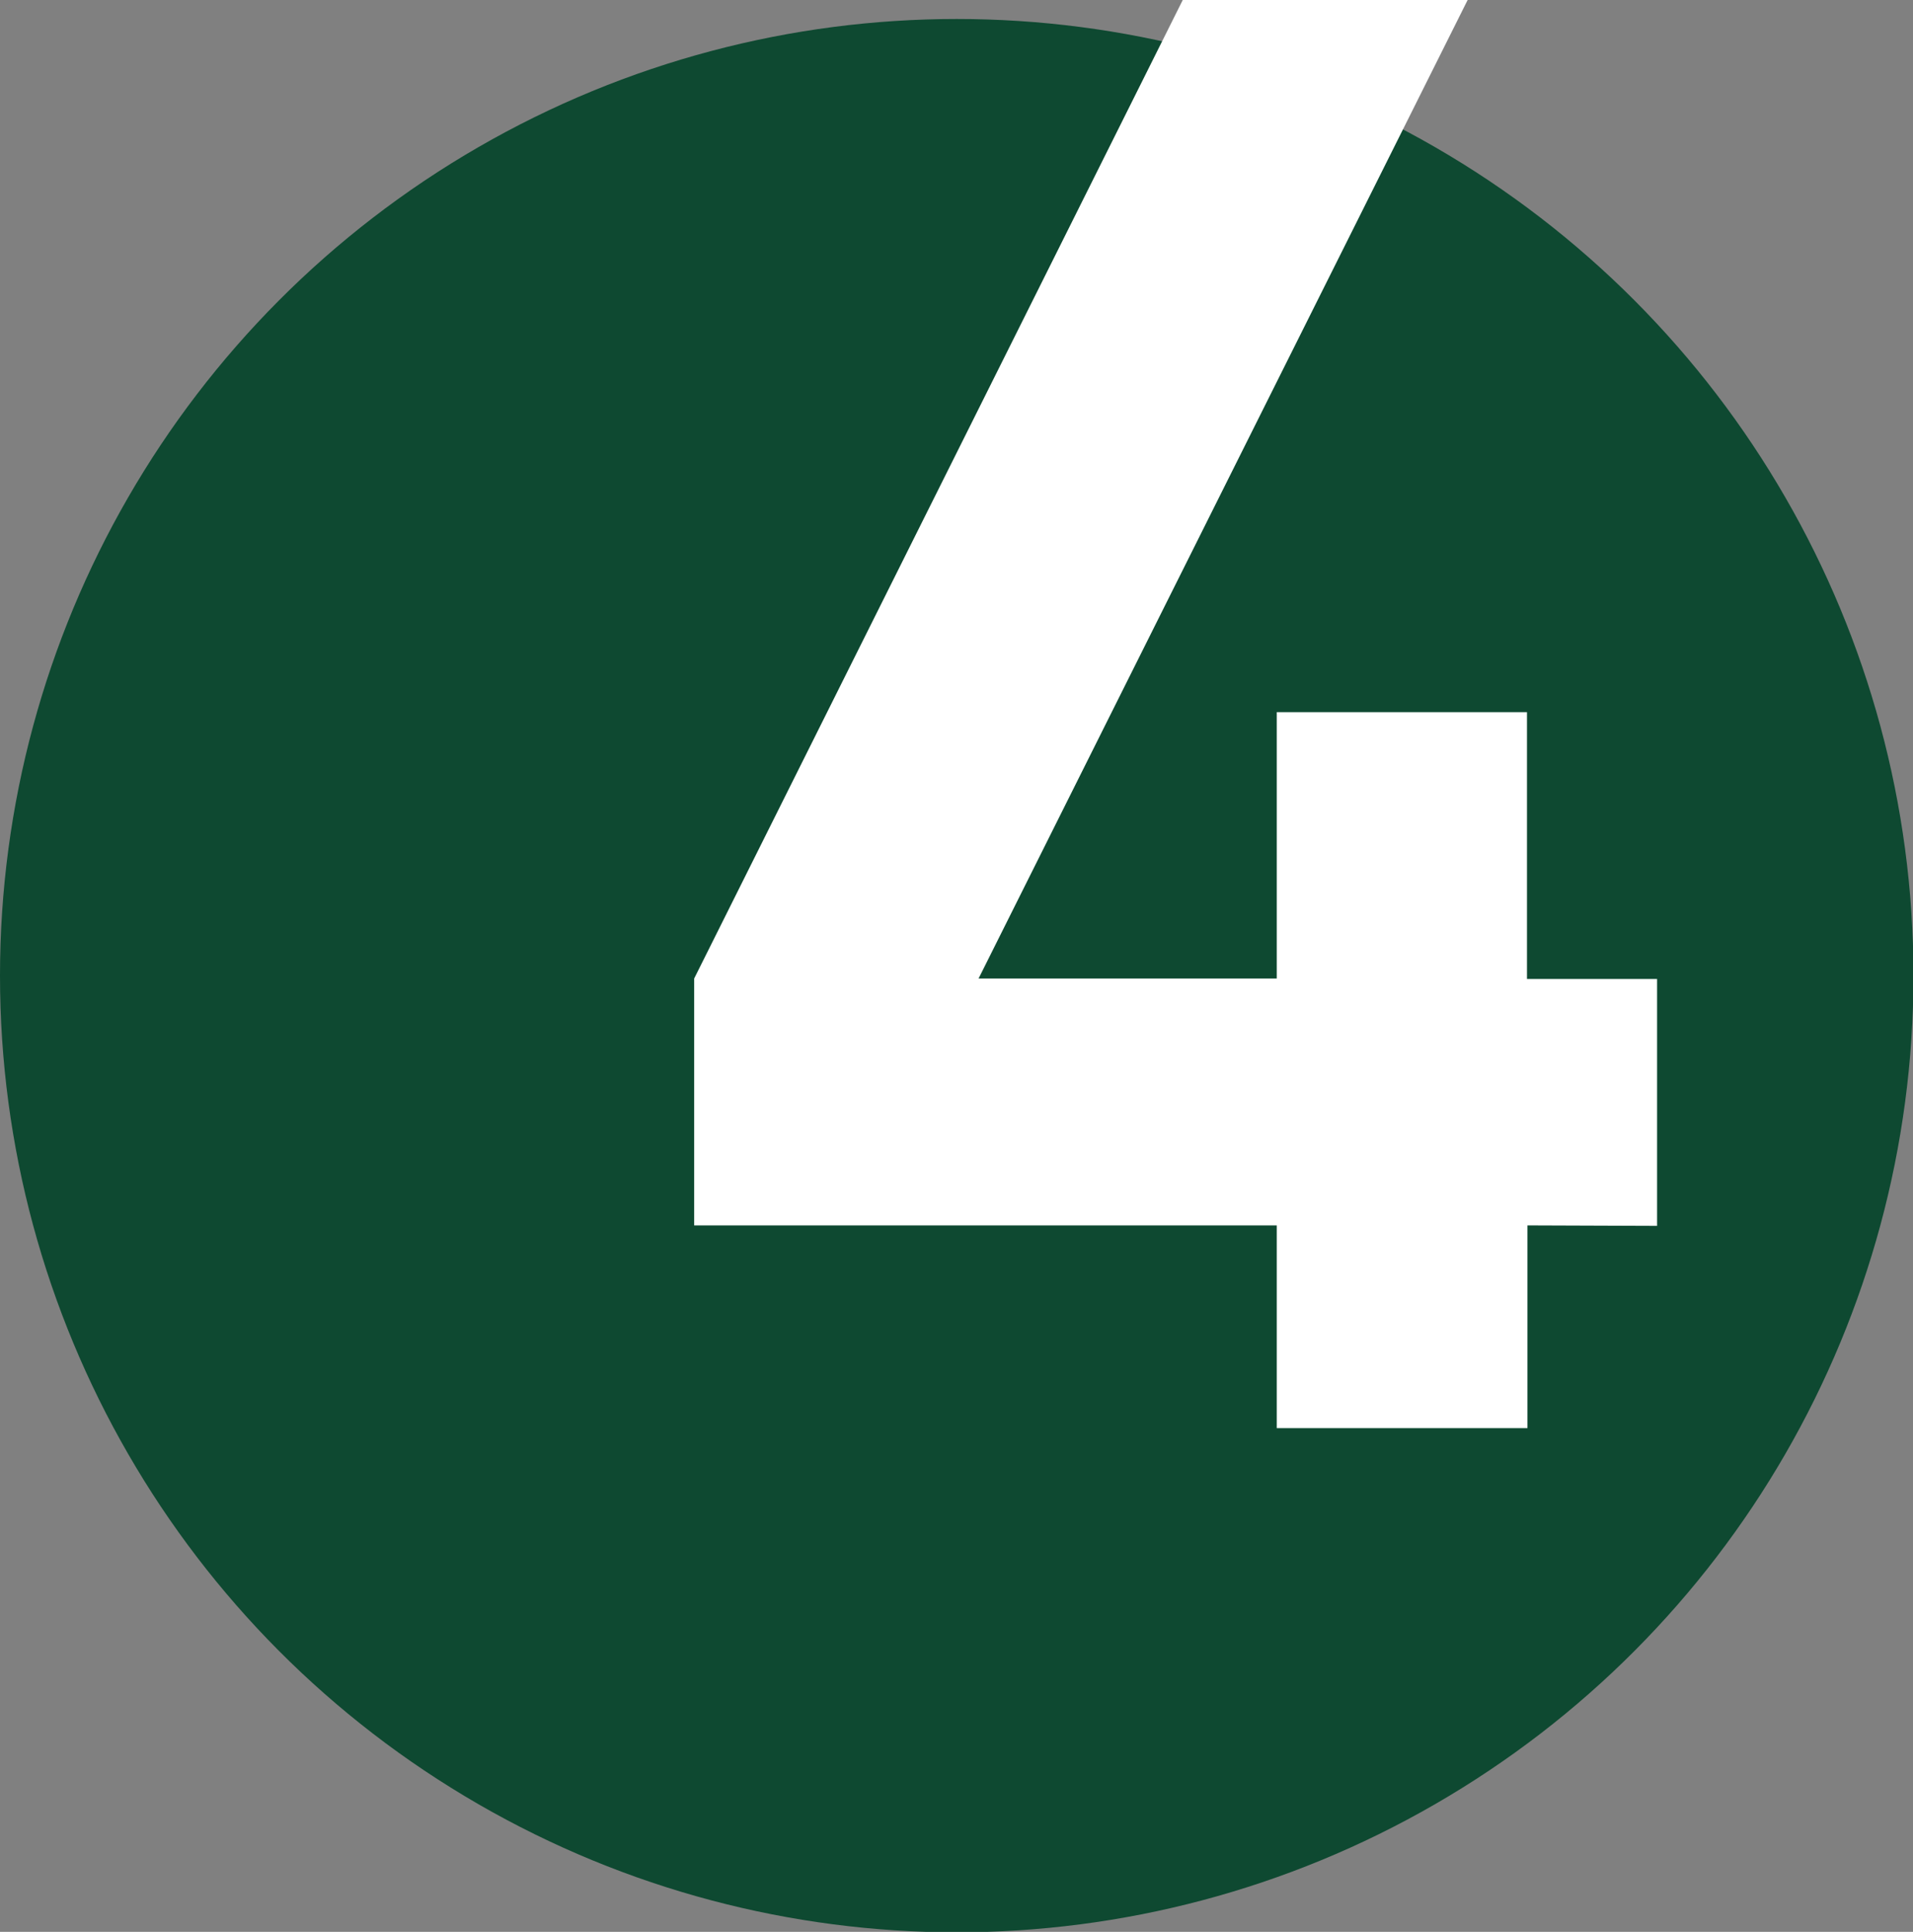
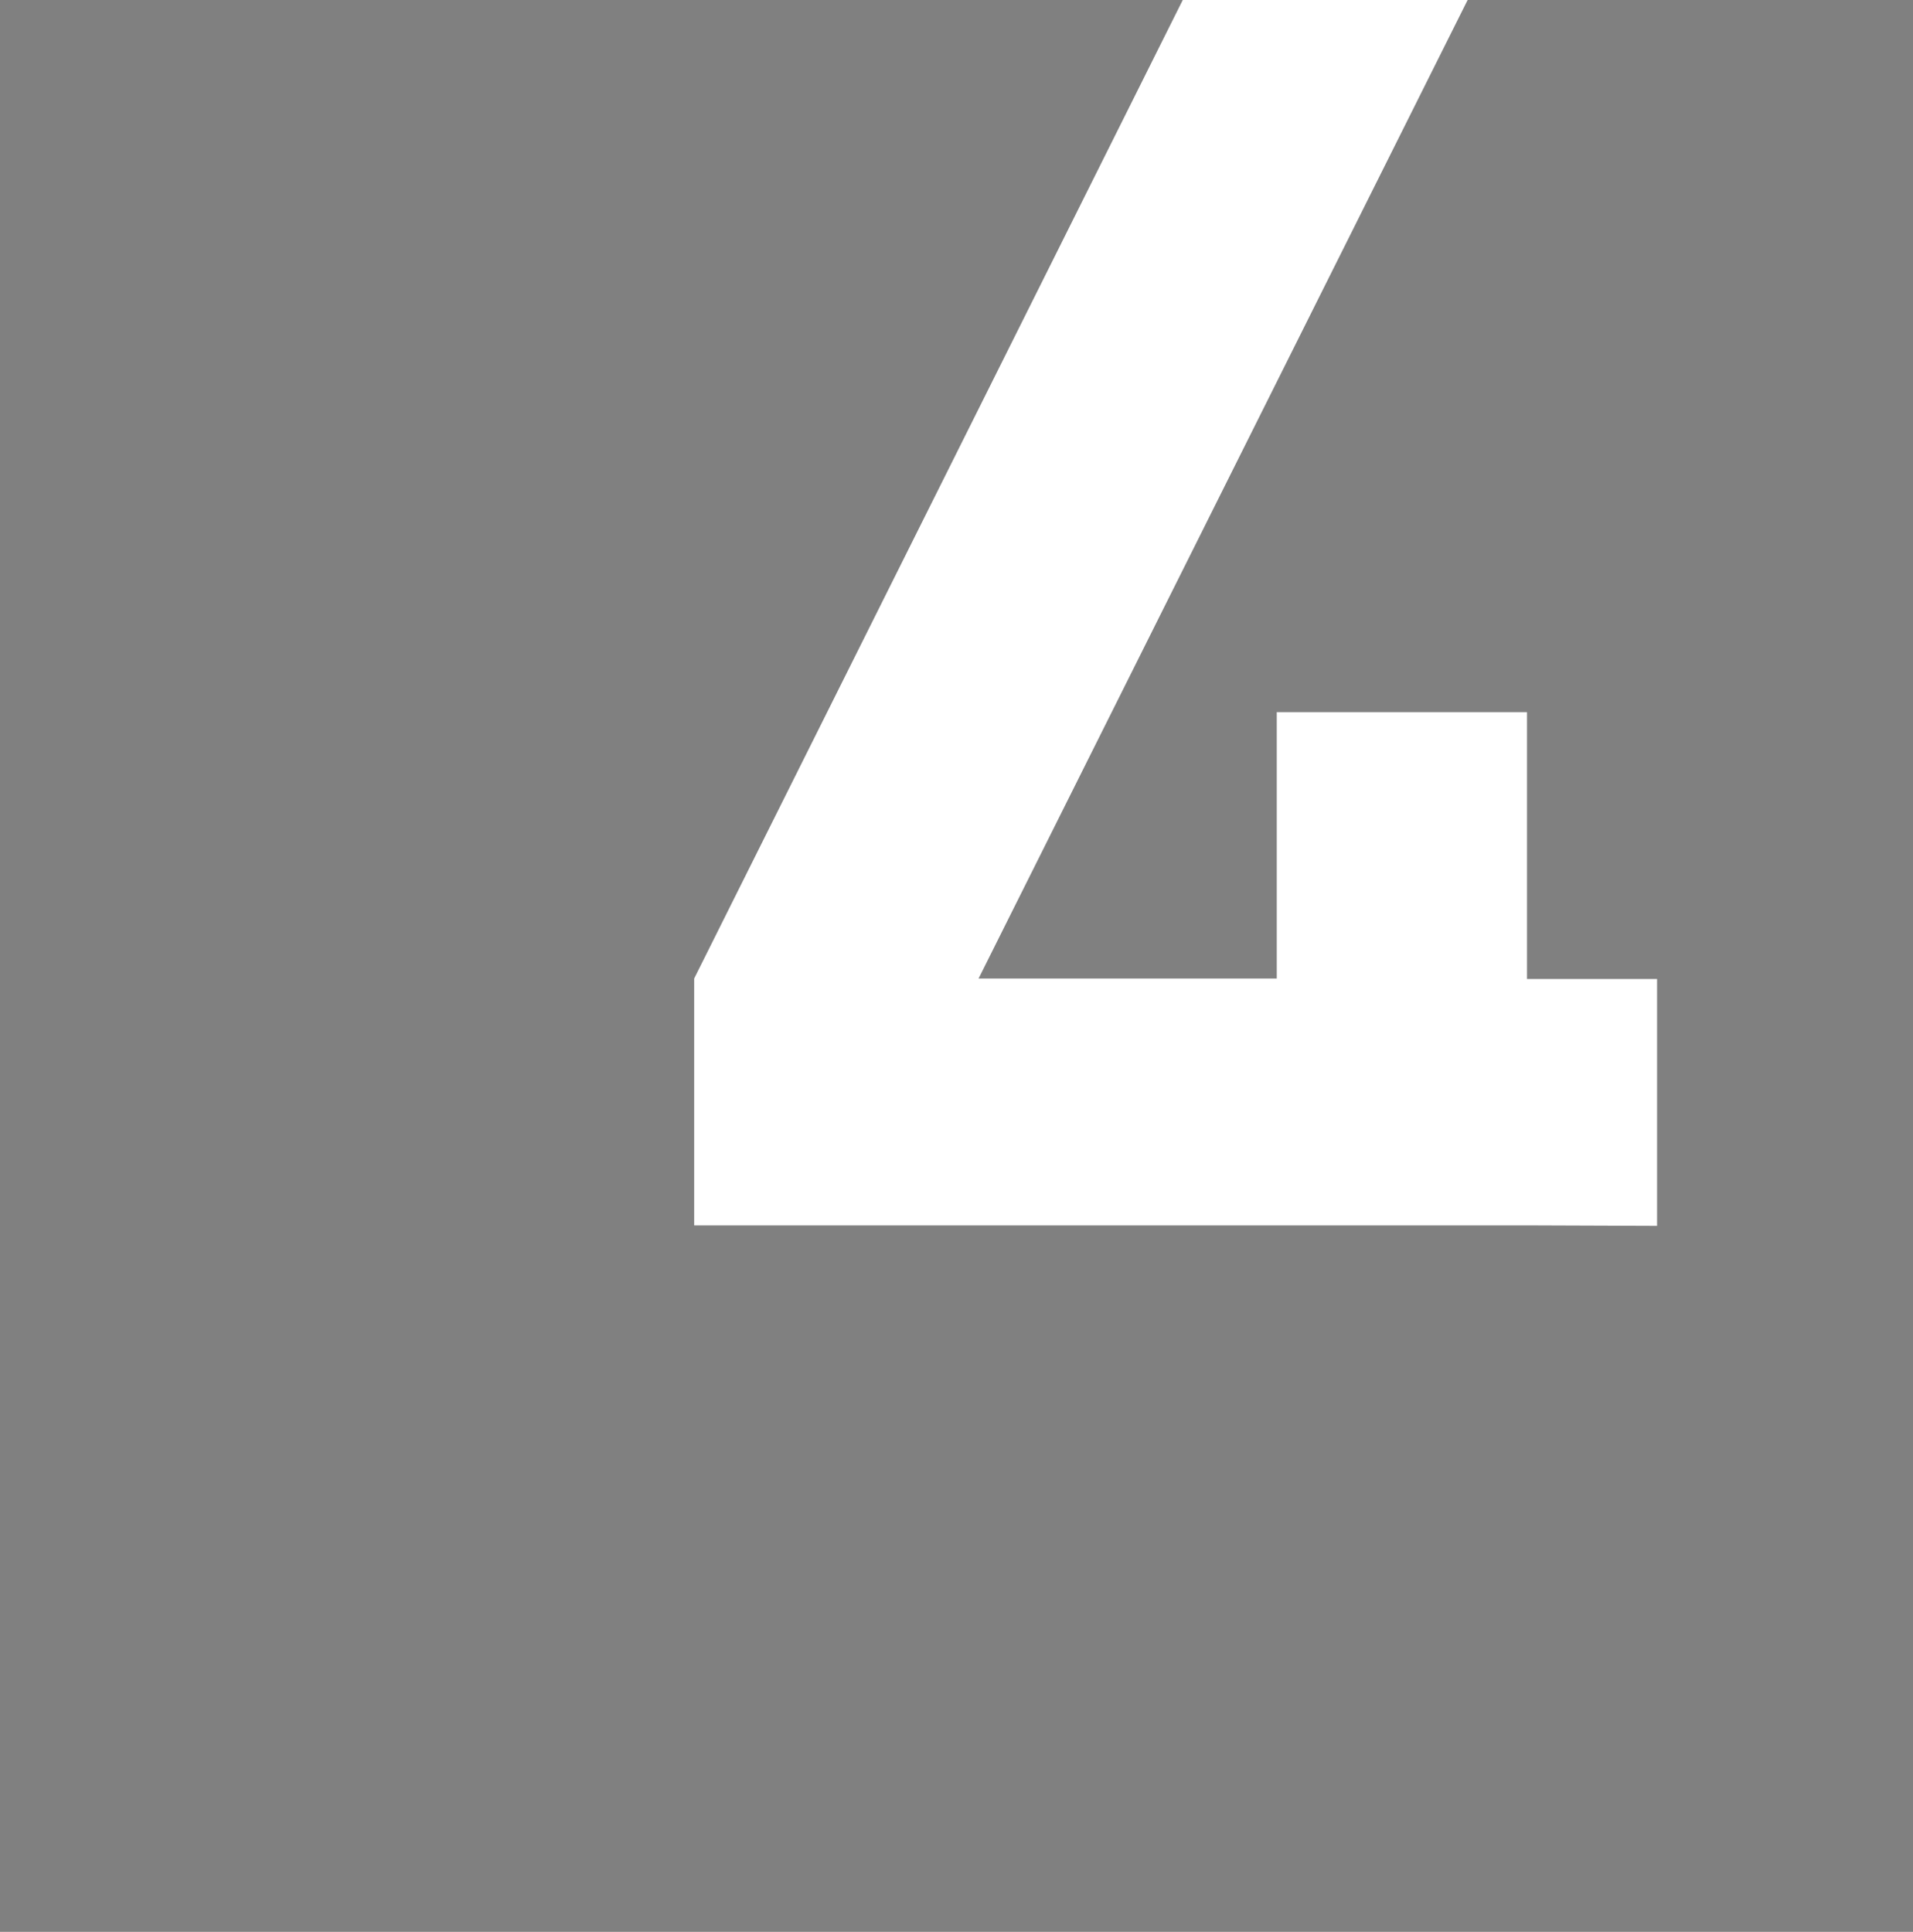
<svg xmlns="http://www.w3.org/2000/svg" viewBox="0 0 40.29 40.69">
  <rect x="0" y="0" width="40.29" height="40.69" fill="#808080" stroke="none" />
  <defs>
    <style>.cls-1{fill:#0e4931;}.cls-2{fill:#fff;}</style>
  </defs>
  <title>Ресурс 50</title>
  <g id="Слой_2" data-name="Слой 2">
    <g id="Слой_1-2" data-name="Слой 1">
-       <circle class="cls-1" cx="20.15" cy="20.55" r="20.15" />
-       <path class="cls-2" d="M32.17,25.81v4.27H26.89V25.81H14.62v-5.2L24.91,0h6L20.61,20.61h6.28V15h5.27v5.62h2.74v5.2Z" />
+       <path class="cls-2" d="M32.17,25.81H26.89V25.81H14.62v-5.2L24.91,0h6L20.61,20.61h6.28V15h5.27v5.62h2.74v5.2Z" />
    </g>
  </g>
</svg>